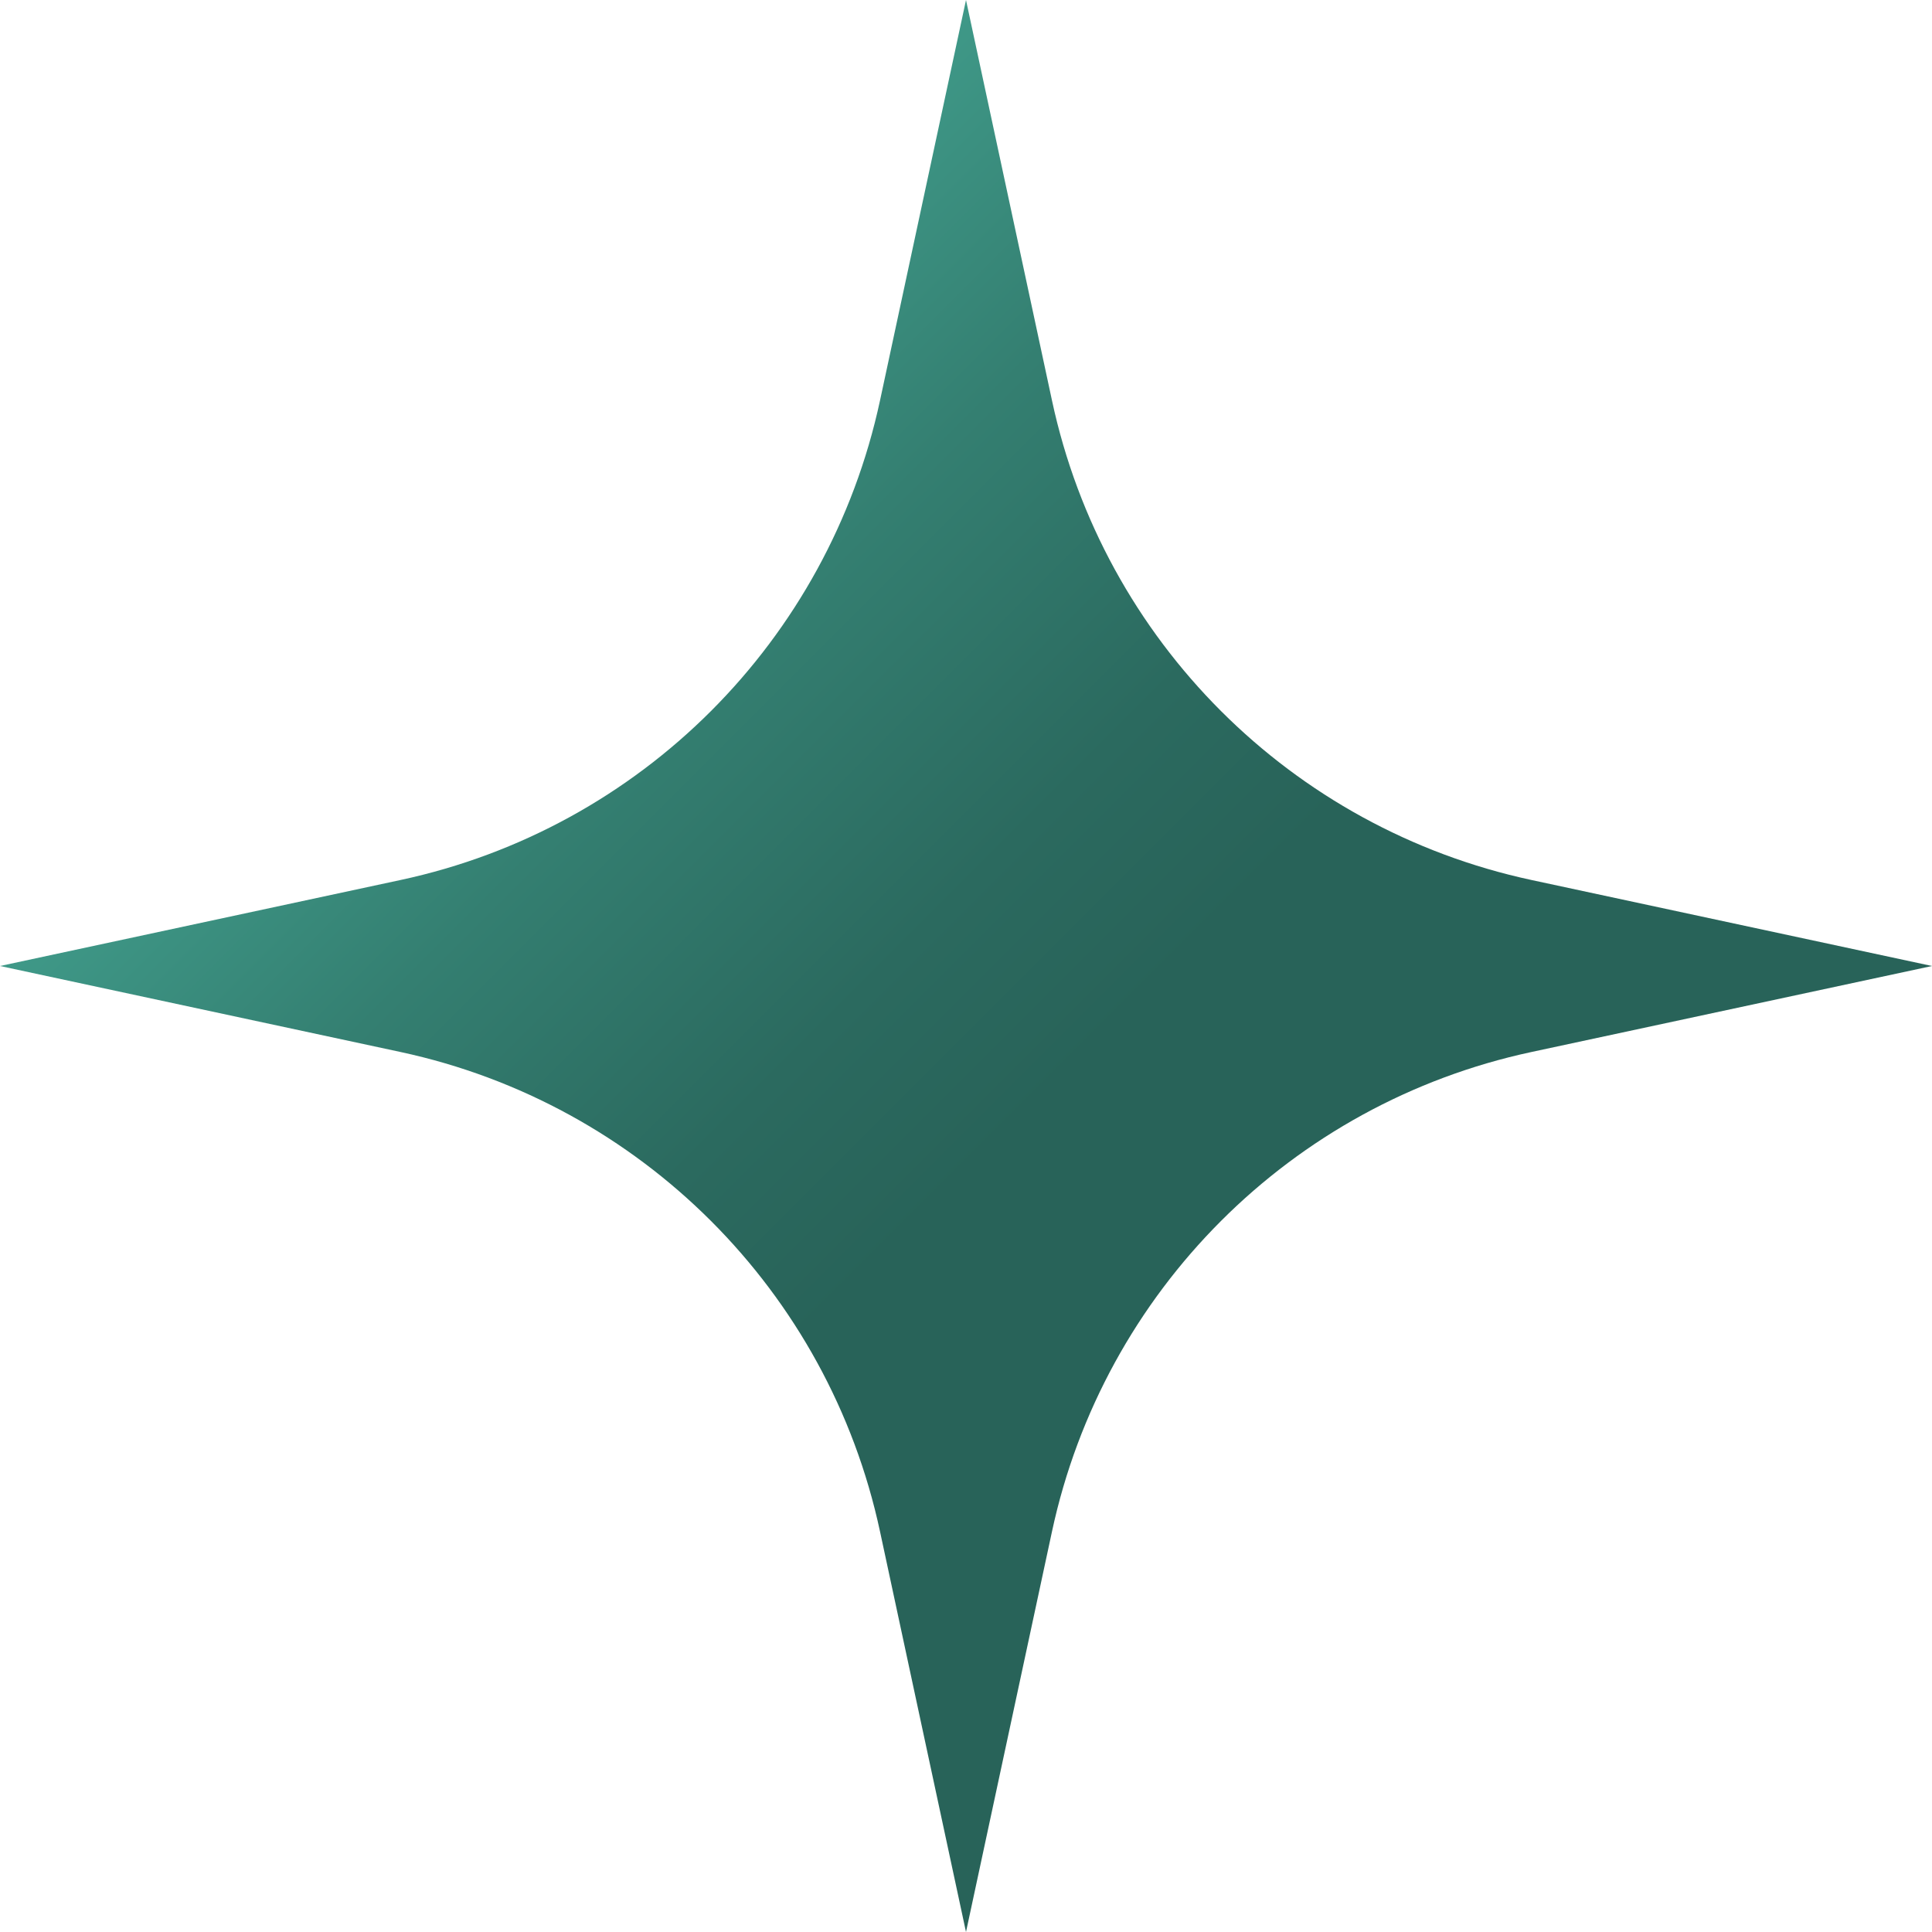
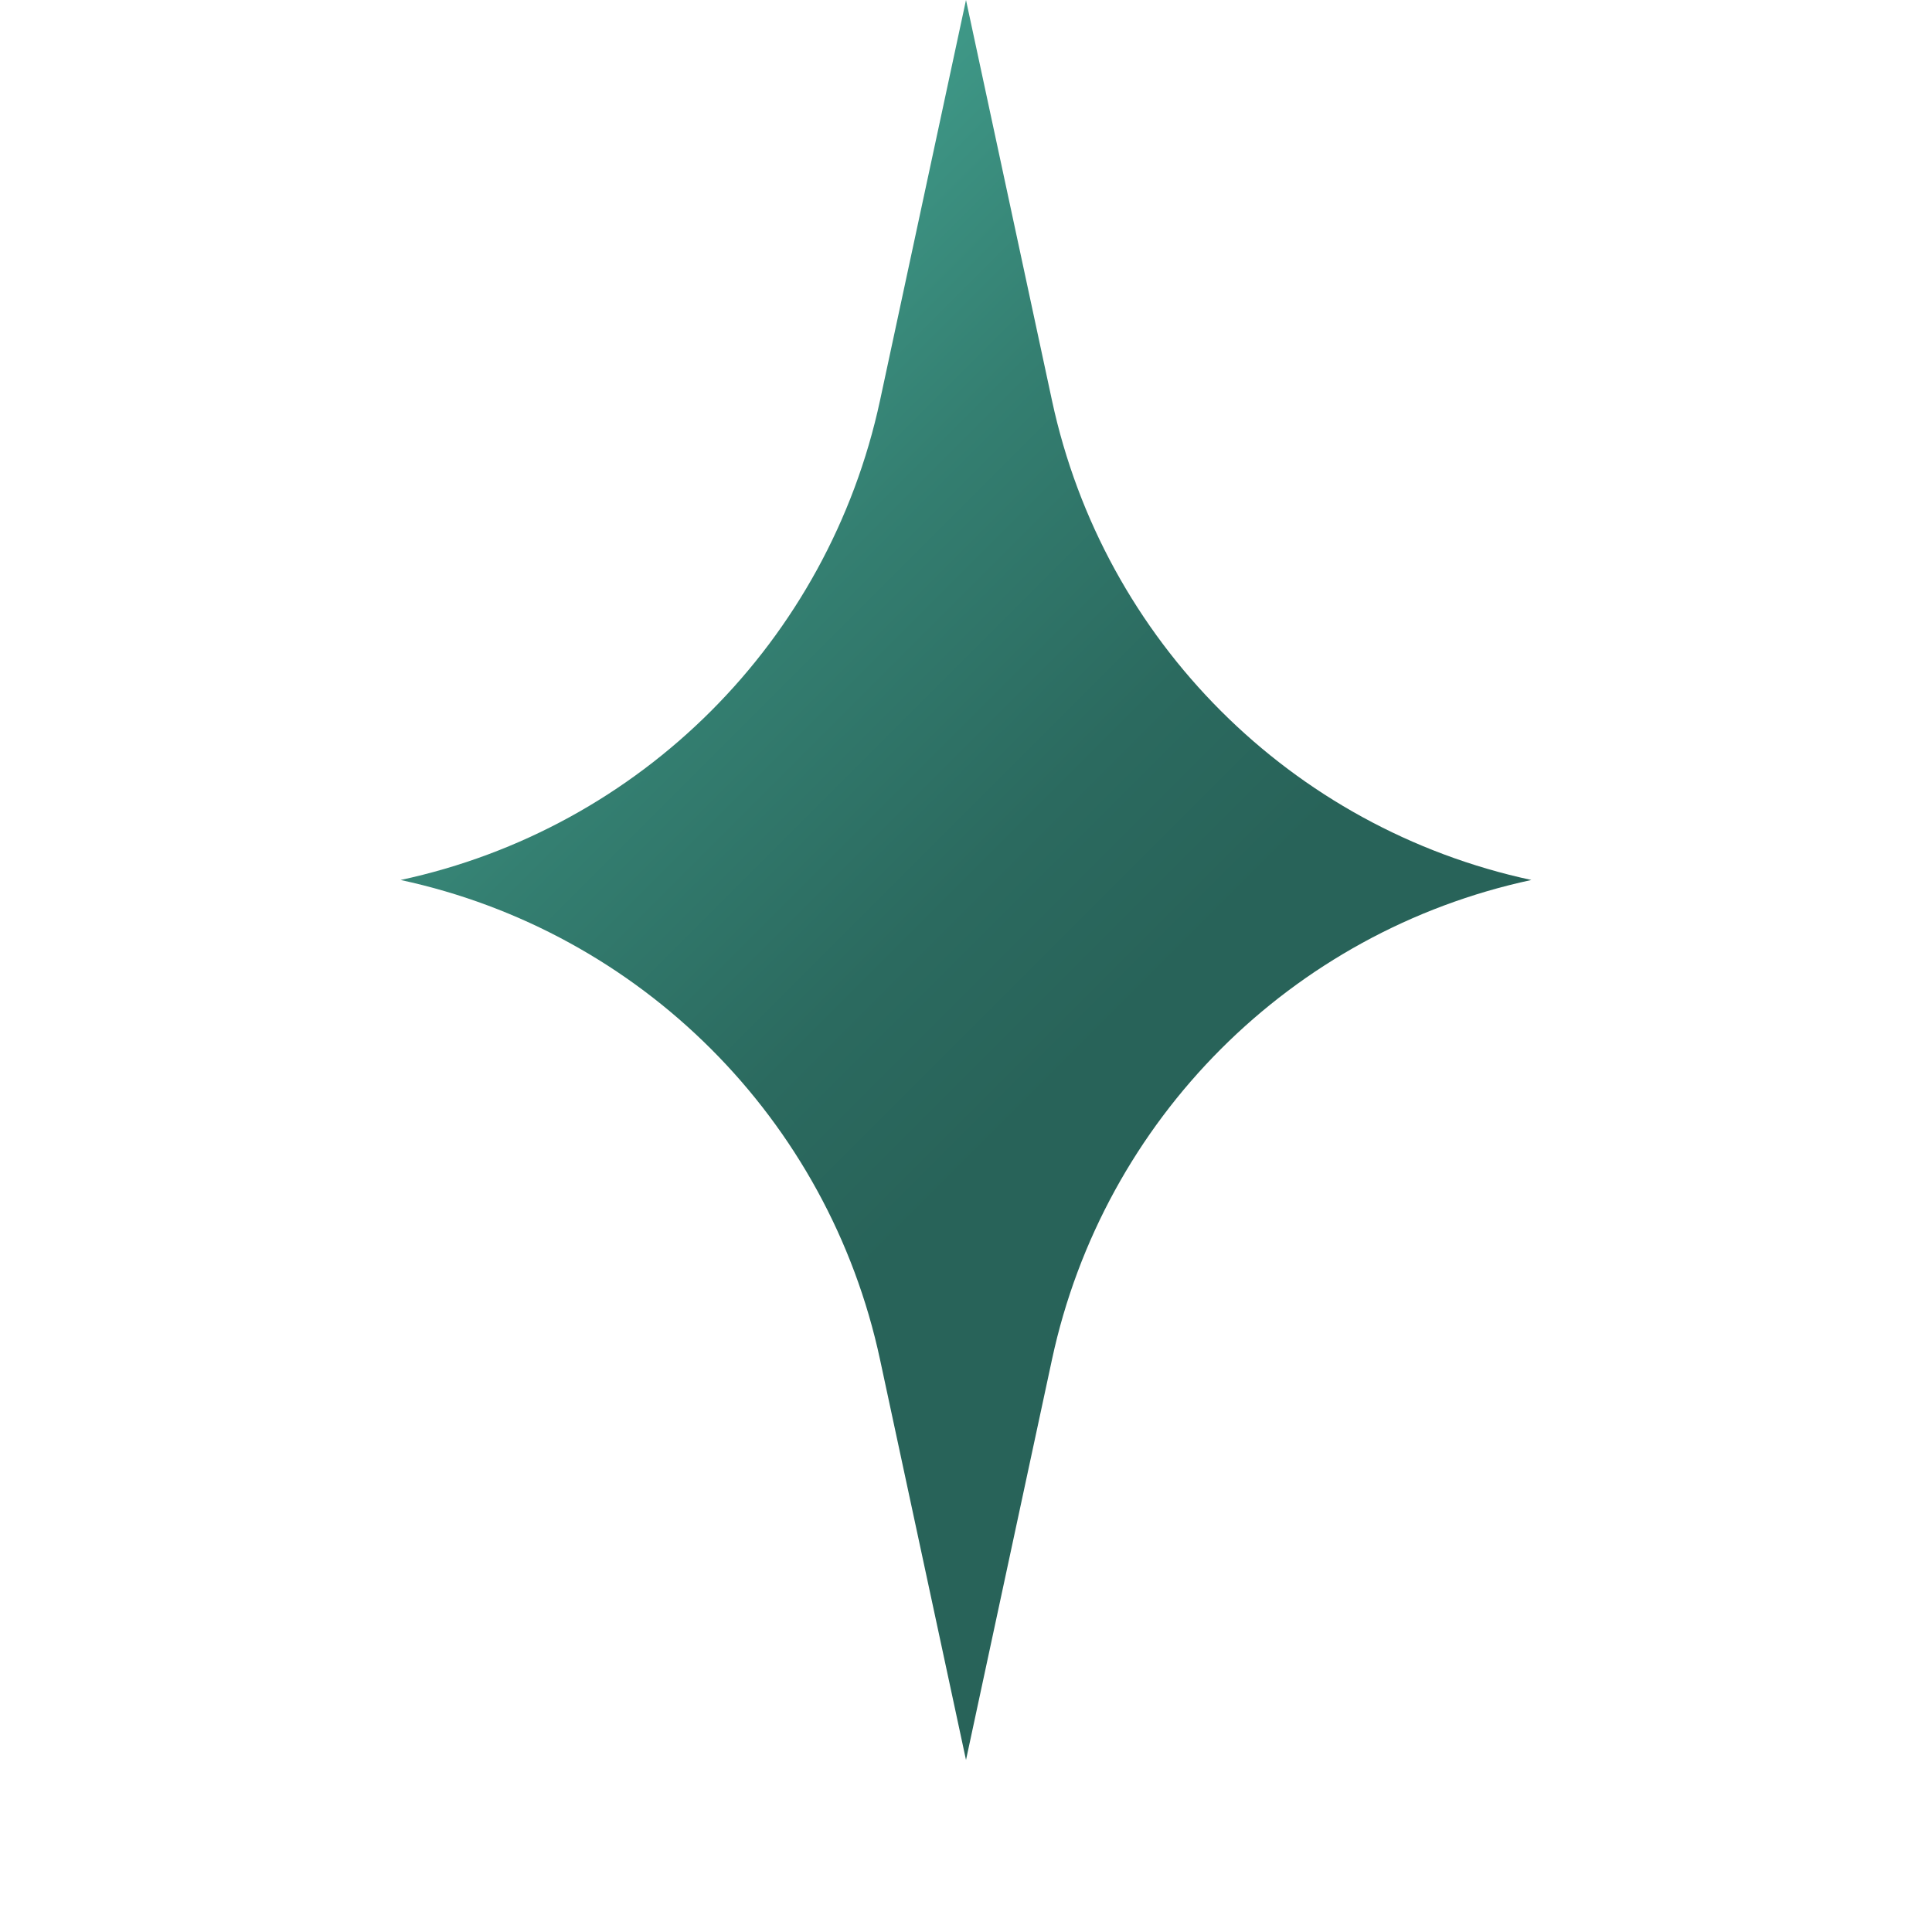
<svg xmlns="http://www.w3.org/2000/svg" data-bbox="0 0 138.36 138.36" viewBox="0 0 138.36 138.36" data-type="ugc">
  <g>
    <defs>
      <linearGradient gradientUnits="userSpaceOnUse" gradientTransform="rotate(-45 1266.74 620.599)" y2="-665.03" x2="809.85" y1="-567.19" x1="809.85" id="68d0f5b5-e31d-4dd3-b7d6-4f2d38b00e30">
        <stop stop-color="#286359" offset=".39" />
        <stop stop-color="#2b6a5f" offset=".54" />
        <stop stop-color="#347f71" offset=".78" />
        <stop stop-color="#3f9988" offset="1" />
      </linearGradient>
    </defs>
-     <path d="M63.02 28.69 69.18 0l6.16 28.69c3.69 17.2 17.13 30.63 34.33 34.33l28.69 6.16-28.69 6.16c-17.2 3.69-30.63 17.13-34.33 34.33l-6.16 28.69-6.16-28.69c-3.69-17.2-17.13-30.63-34.33-34.33L0 69.18l28.69-6.16c17.2-3.69 30.63-17.13 34.33-34.33Z" fill="url(#68d0f5b5-e31d-4dd3-b7d6-4f2d38b00e30)" />
+     <path d="M63.02 28.69 69.18 0l6.16 28.69c3.69 17.2 17.13 30.63 34.33 34.33c-17.2 3.69-30.63 17.13-34.33 34.33l-6.16 28.69-6.16-28.69c-3.69-17.2-17.13-30.63-34.33-34.33L0 69.18l28.69-6.16c17.2-3.69 30.63-17.13 34.33-34.33Z" fill="url(#68d0f5b5-e31d-4dd3-b7d6-4f2d38b00e30)" />
  </g>
</svg>